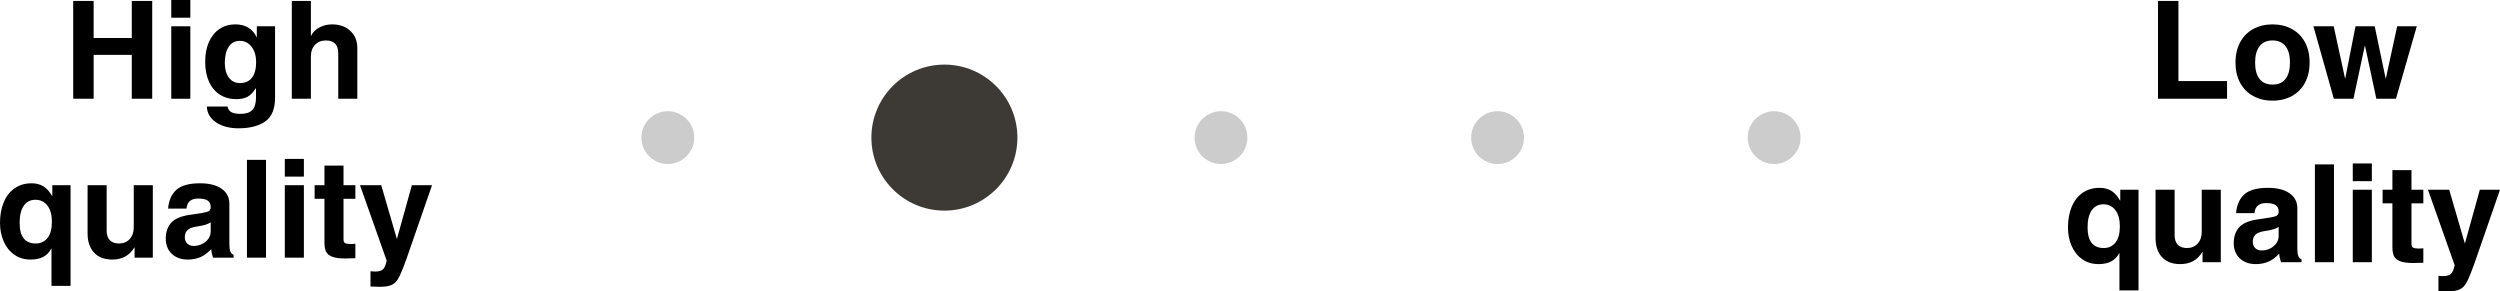
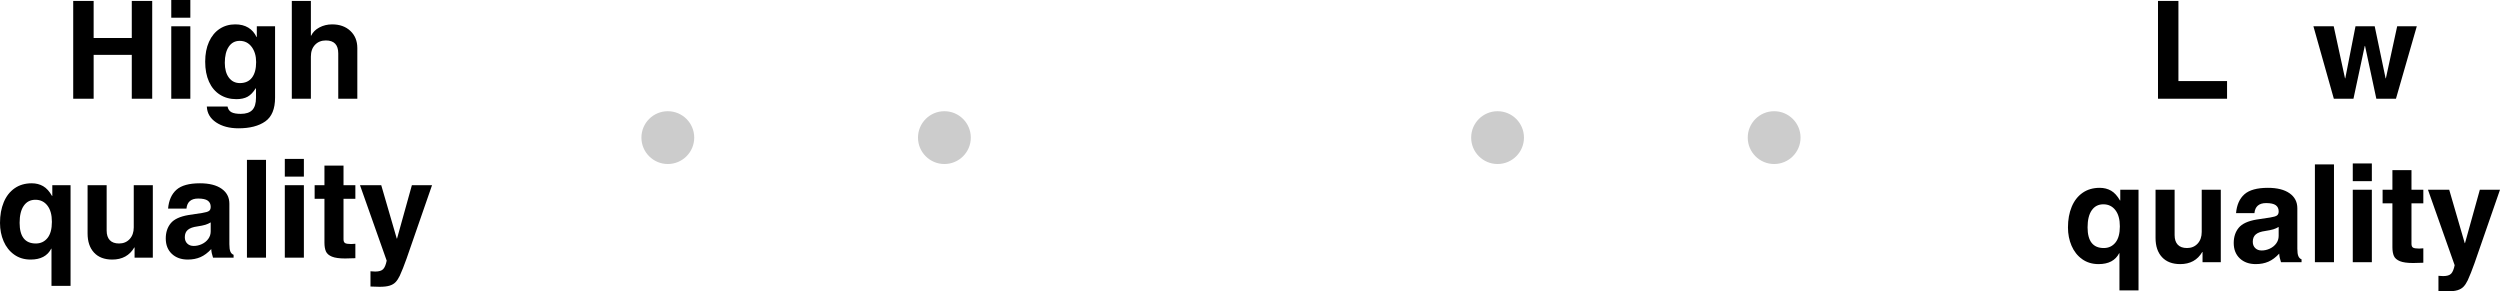
<svg xmlns="http://www.w3.org/2000/svg" id="Layer_2" viewBox="0 0 220.254 25.668">
  <defs>
    <style>.cls-1{fill:#3d3935;}.cls-1,.cls-2,.cls-3{stroke-width:0px;}.cls-2{fill:#000;}.cls-3{fill:#ccc;}</style>
  </defs>
  <g id="Layer_1-2">
    <path class="cls-2" d="M196.207,7.14v1.56h-6.084V.084h1.8v7.056h4.284Z" />
-     <path class="cls-2" d="M203.479,5.508c0,.688-.136,1.284-.408,1.788-.272.504-.656.892-1.152,1.164-.496.272-1.064.408-1.704.408s-1.208-.136-1.704-.408c-.496-.271-.88-.66-1.152-1.164-.272-.504-.408-1.1-.408-1.788s.138-1.286.414-1.794c.276-.508.662-.896,1.158-1.164s1.06-.402,1.692-.402c.64,0,1.208.136,1.704.408s.88.66,1.152,1.164.408,1.1.408,1.788ZM200.215,7.452c.512,0,.896-.17,1.152-.51.256-.34.384-.818.384-1.434s-.13-1.094-.39-1.434c-.26-.34-.646-.51-1.158-.51-.488,0-.864.168-1.128.504-.264.336-.396.816-.396,1.44,0,.632.13,1.114.39,1.446.26.332.642.498,1.146.498Z" />
    <path class="cls-2" d="M206.623,6.9l.9-4.584h1.692l.96,4.584h.024l.996-4.584h1.728l-1.836,6.384h-1.728l-.996-4.656h-.024l-.996,4.656h-1.728l-1.8-6.384h1.788l.996,4.584h.024Z" />
    <path class="cls-2" d="M186.775,17.664h.024v-.948h1.608v8.868h-1.68v-3.276h-.024c-.328.64-.932.96-1.812.96-.56,0-1.044-.146-1.452-.438-.408-.292-.718-.684-.93-1.176-.212-.492-.318-1.03-.318-1.614,0-.688.11-1.296.33-1.824.22-.528.54-.938.96-1.23.42-.292.922-.438,1.506-.438.376,0,.71.084,1.002.252s.554.456.786.864ZM185.347,21.852c.424,0,.766-.16,1.026-.48.26-.32.39-.796.39-1.428,0-.616-.132-1.094-.396-1.434-.264-.34-.616-.51-1.056-.51s-.782.176-1.026.528-.366.852-.366,1.5c0,1.216.476,1.824,1.428,1.824Z" />
    <path class="cls-2" d="M192.679,21.852c.384,0,.696-.13.936-.39.24-.26.36-.602.36-1.026v-3.72h1.68v6.384h-1.608v-.9h-.024c-.417.712-1.064,1.068-1.944,1.068-.688,0-1.222-.204-1.602-.612-.38-.408-.57-.972-.57-1.692v-4.248h1.68v3.996c0,.368.092.65.276.846.184.196.456.294.816.294Z" />
    <path class="cls-2" d="M202.771,22.848v.252h-1.812c-.096-.28-.148-.532-.156-.756-.304.328-.62.564-.948.708-.328.144-.7.216-1.116.216-.584,0-1.054-.168-1.41-.504s-.534-.788-.534-1.356c0-.536.146-.982.438-1.338.292-.356.814-.598,1.566-.726l1.2-.18c.304-.048.506-.108.606-.18.1-.072.15-.192.15-.36,0-.24-.086-.422-.258-.546-.172-.124-.454-.186-.846-.186-.632,0-.976.296-1.032.888h-1.62c.064-.728.31-1.282.738-1.662.428-.38,1.118-.57,2.07-.57.816,0,1.452.16,1.908.48.456.32.684.76.684,1.32v3.564c0,.296.03.514.09.654.06.14.154.234.282.282ZM200.754,20.784v-.792c-.144.088-.3.158-.468.21-.168.052-.412.102-.732.15-.36.048-.63.146-.81.294-.18.148-.27.366-.27.654,0,.232.072.418.216.558.144.14.332.21.564.21.248,0,.488-.054.72-.162s.42-.26.564-.456c.144-.196.216-.418.216-.666Z" />
    <path class="cls-2" d="M203.947,23.1v-8.616h1.68v8.616h-1.68Z" />
    <path class="cls-2" d="M207.283,15.96v-1.56h1.68v1.56h-1.68ZM207.283,23.1v-6.384h1.68v6.384h-1.68Z" />
    <path class="cls-2" d="M213.499,16.716v1.2h-1.044v3.564c0,.168.046.28.138.336.092.056.274.084.546.084.064,0,.184-.008.36-.024v1.272c-.448.016-.748.024-.9.024-.512,0-.9-.054-1.164-.162-.264-.108-.44-.26-.528-.456-.088-.196-.132-.454-.132-.774v-3.864h-.864v-1.2h.864v-1.728h1.68v1.728h1.044Z" />
    <path class="cls-2" d="M217.17,21.42l1.308-4.704h1.776l-2.244,6.468c-.216.608-.416,1.112-.6,1.512-.112.232-.234.418-.366.558-.132.14-.308.244-.528.312-.22.068-.514.102-.882.102-.136,0-.404-.008-.804-.024v-1.344l.42.024c.328,0,.56-.07.696-.21.136-.14.24-.39.312-.75l-2.352-6.648h1.872l1.368,4.704h.024Z" />
    <path class="cls-2" d="M11.61,3.348V.084h1.8v8.616h-1.8v-3.864h-3.36v3.864h-1.8V.084h1.8v3.264h3.36Z" />
    <path class="cls-2" d="M15.089,1.56V0h1.68v1.56h-1.68ZM15.089,8.7V2.316h1.68v6.384h-1.68Z" />
    <path class="cls-2" d="M22.602,3.264h.024v-.948h1.608v6.288c0,.992-.288,1.69-.864,2.094-.576.404-1.36.606-2.352.606-.8,0-1.46-.174-1.98-.522s-.792-.814-.816-1.398h1.824c.048.24.164.408.348.504s.456.144.816.144c.464,0,.804-.114,1.02-.342.216-.228.324-.586.324-1.074v-.816l-.024-.024c-.216.352-.454.6-.714.744-.26.144-.59.216-.99.216-.552,0-1.036-.132-1.452-.396-.416-.264-.736-.644-.96-1.14s-.336-1.084-.336-1.764c0-.672.112-1.256.336-1.752.224-.496.536-.876.936-1.14.4-.264.86-.396,1.38-.396.448,0,.83.096,1.146.288.316.192.558.468.726.828ZM21.138,7.32c.464,0,.818-.16,1.062-.48.244-.32.366-.776.366-1.368,0-.544-.132-.992-.396-1.344-.264-.352-.616-.528-1.056-.528-.408,0-.728.172-.96.516-.232.344-.348.816-.348,1.416,0,.552.12.988.36,1.308.24.32.564.48.972.48Z" />
    <path class="cls-2" d="M27.413,3.144c.144-.304.386-.546.726-.726.34-.18.714-.27,1.122-.27.664,0,1.2.192,1.608.576.408.384.612.888.612,1.512v4.464h-1.68v-3.996c0-.76-.364-1.14-1.092-1.14-.392,0-.71.128-.954.384-.244.256-.366.604-.366,1.044v3.708h-1.68V.084h1.68v3.06h.024Z" />
    <path class="cls-2" d="M4.584,17.264h.024v-.948h1.608v8.868h-1.68v-3.276h-.024c-.328.64-.932.96-1.812.96-.56,0-1.044-.146-1.452-.438-.408-.292-.718-.684-.93-1.176-.212-.492-.318-1.03-.318-1.614,0-.688.11-1.296.33-1.824.22-.528.54-.938.96-1.23.42-.292.922-.438,1.506-.438.376,0,.71.084,1.002.252s.554.456.786.864ZM3.156,21.452c.424,0,.766-.16,1.026-.48.26-.32.39-.796.39-1.428,0-.616-.132-1.094-.396-1.434-.264-.34-.616-.51-1.056-.51s-.782.176-1.026.528-.366.852-.366,1.5c0,1.216.476,1.824,1.428,1.824Z" />
    <path class="cls-2" d="M10.488,21.452c.384,0,.696-.13.936-.39.24-.26.36-.602.36-1.026v-3.72h1.68v6.384h-1.608v-.9h-.024c-.417.712-1.064,1.068-1.944,1.068-.688,0-1.222-.204-1.602-.612-.38-.408-.57-.972-.57-1.692v-4.248h1.68v3.996c0,.368.092.65.276.846.184.196.456.294.816.294Z" />
    <path class="cls-2" d="M20.58,22.448v.252h-1.812c-.096-.28-.148-.532-.156-.756-.304.328-.62.564-.948.708-.328.144-.7.216-1.116.216-.584,0-1.054-.168-1.41-.504s-.534-.788-.534-1.356c0-.536.146-.982.438-1.338.292-.356.814-.598,1.566-.726l1.2-.18c.304-.048.506-.108.606-.18.1-.072.15-.192.15-.36,0-.24-.086-.422-.258-.546-.172-.124-.454-.186-.846-.186-.632,0-.976.296-1.032.888h-1.62c.064-.728.31-1.282.738-1.662.428-.38,1.118-.57,2.07-.57.816,0,1.452.16,1.908.48.456.32.684.76.684,1.32v3.564c0,.296.03.514.09.654.06.14.154.234.282.282ZM18.563,20.384v-.792c-.144.088-.3.158-.468.21-.168.052-.412.102-.732.15-.36.048-.63.146-.81.294-.18.148-.27.366-.27.654,0,.232.072.418.216.558.144.14.332.21.564.21.248,0,.488-.054.72-.162s.42-.26.564-.456c.144-.196.216-.418.216-.666Z" />
    <path class="cls-2" d="M21.756,22.7v-8.616h1.68v8.616h-1.68Z" />
    <path class="cls-2" d="M25.092,15.56v-1.56h1.68v1.56h-1.68ZM25.092,22.7v-6.384h1.68v6.384h-1.68Z" />
    <path class="cls-2" d="M31.308,16.316v1.2h-1.044v3.564c0,.168.046.28.138.336.092.056.274.084.546.084.064,0,.184-.008.36-.024v1.272c-.448.016-.748.024-.9.024-.512,0-.9-.054-1.164-.162-.264-.108-.44-.26-.528-.456-.088-.196-.132-.454-.132-.774v-3.864h-.864v-1.2h.864v-1.728h1.68v1.728h1.044Z" />
    <path class="cls-2" d="M34.979,21.02l1.308-4.704h1.776l-2.244,6.468c-.216.608-.416,1.112-.6,1.512-.112.232-.234.418-.366.558-.132.14-.308.244-.528.312-.22.068-.514.102-.882.102-.136,0-.404-.008-.804-.024v-1.344l.42.024c.328,0,.56-.07.696-.21.136-.14.24-.39.312-.75l-2.352-6.648h1.872l1.368,4.704h.024Z" />
    <circle class="cls-3" cx="58.836" cy="12.124" r="2.326" />
    <circle class="cls-3" cx="83.203" cy="12.124" r="2.326" />
-     <circle class="cls-3" cx="107.571" cy="12.124" r="2.326" />
    <circle class="cls-3" cx="131.938" cy="12.124" r="2.326" />
    <circle class="cls-3" cx="156.305" cy="12.124" r="2.326" />
-     <circle class="cls-1" cx="83.203" cy="12.124" r="6.432" />
  </g>
</svg>